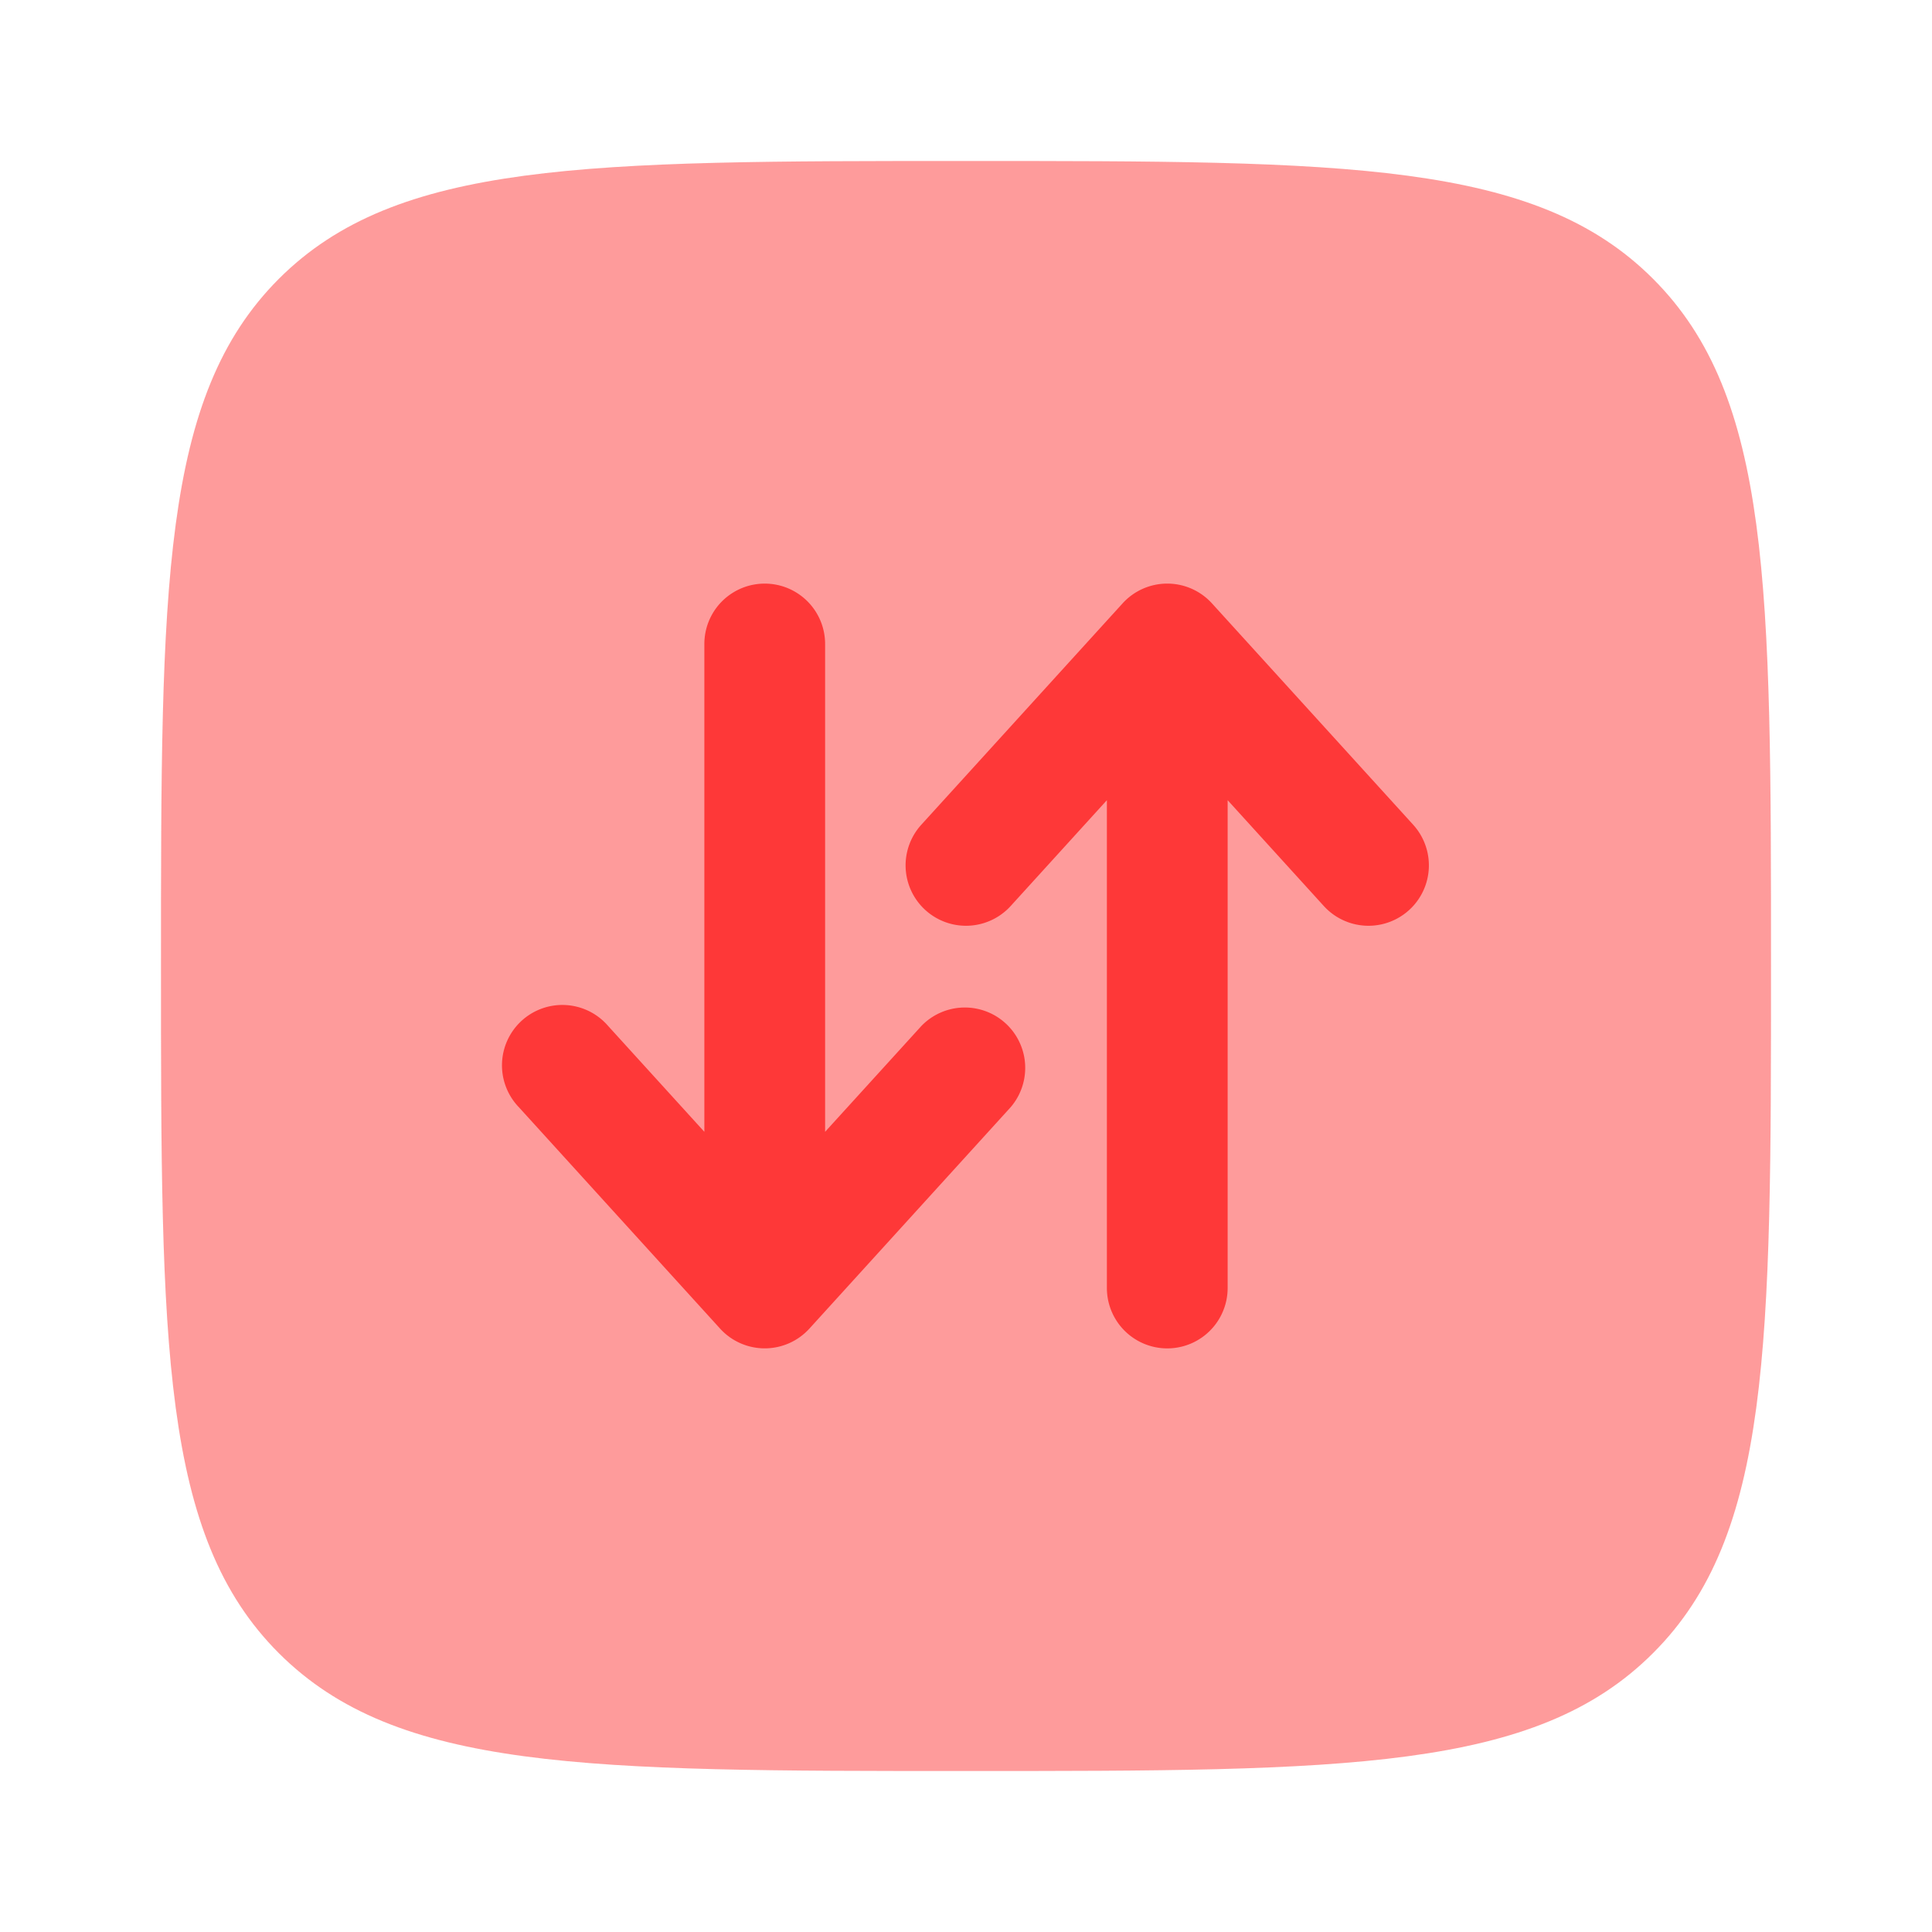
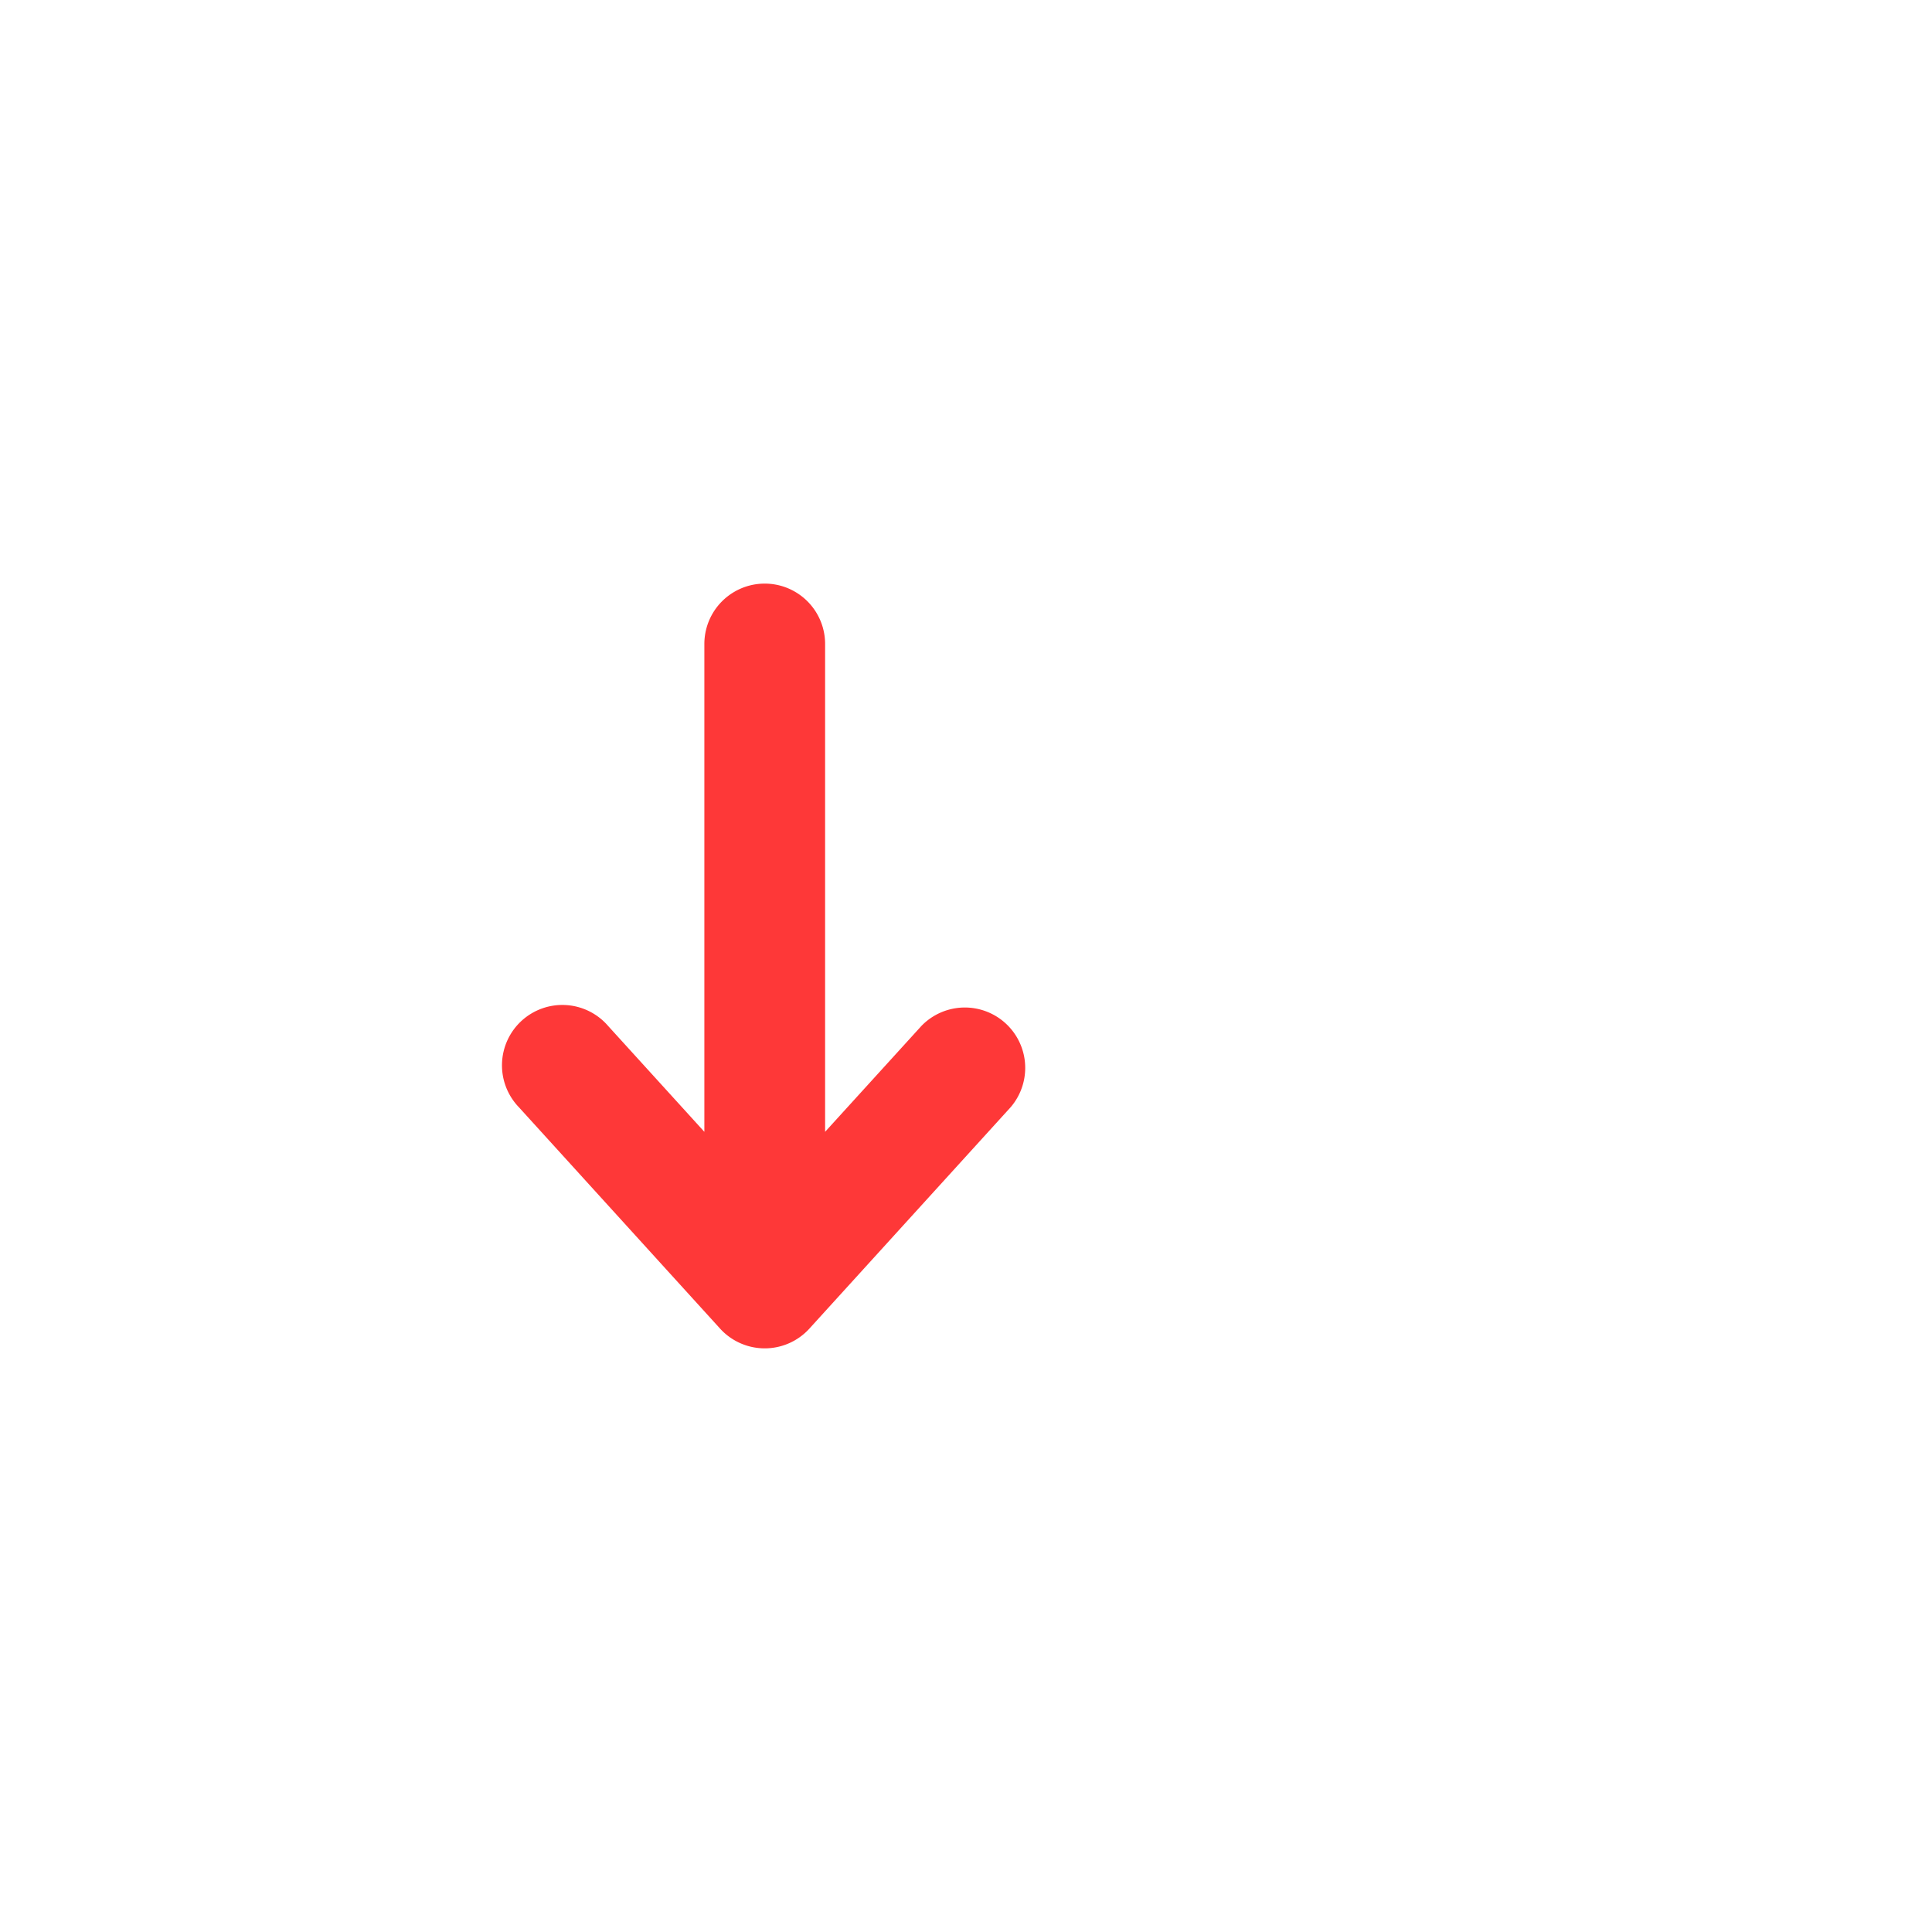
<svg xmlns="http://www.w3.org/2000/svg" t="1741288461253" class="icon" viewBox="0 0 1024 1024" version="1.1" p-id="5471" width="52" height="52">
-   <path d="M147.789 876.211c62.566 62.464 163.072 62.464 364.211 62.464s301.696 0 364.16-62.515c62.515-62.413 62.515-163.021 62.515-364.16 0-201.139 0-301.696-62.515-364.211-62.413-62.464-163.021-62.464-364.16-62.464-201.139 0-301.696 0-364.211 62.464-62.464 62.566-62.464 163.072-62.464 364.211s0 301.747 62.464 364.211z" fill="#FE3838" opacity=".5" p-id="5472" />
-   <path d="M535.68 480.205a32 32 0 1 1-47.36-43.085l106.675-117.325a32 32 0 0 1 47.36 0l106.65 117.325a32 32 0 0 1-47.36 43.085l-50.97-56.09v258.56a32 32 0 0 1-64 0v-258.56l-50.995 56.09z" fill="#FE3838" p-id="5473" />
  <path d="M322.355 543.821a32 32 0 1 0-47.36 43.008l106.65 117.35a32 32 0 0 0 47.36 0l106.675-117.35a32 32 0 0 0-47.36-43.008l-50.995 56.064v-258.56a32 32 0 1 0-64 0v258.56l-50.97-56.064z" fill="#FE3838" p-id="5474" />
</svg>